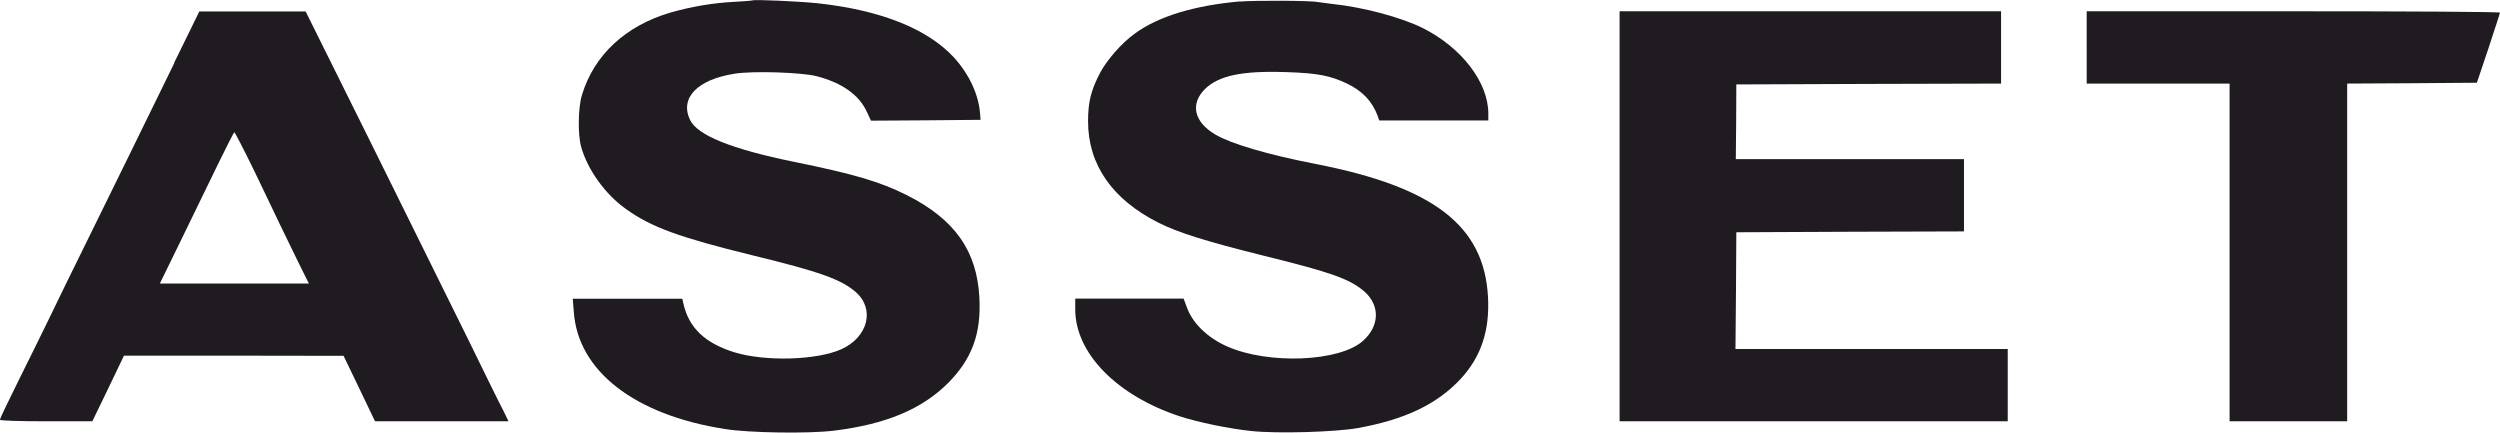
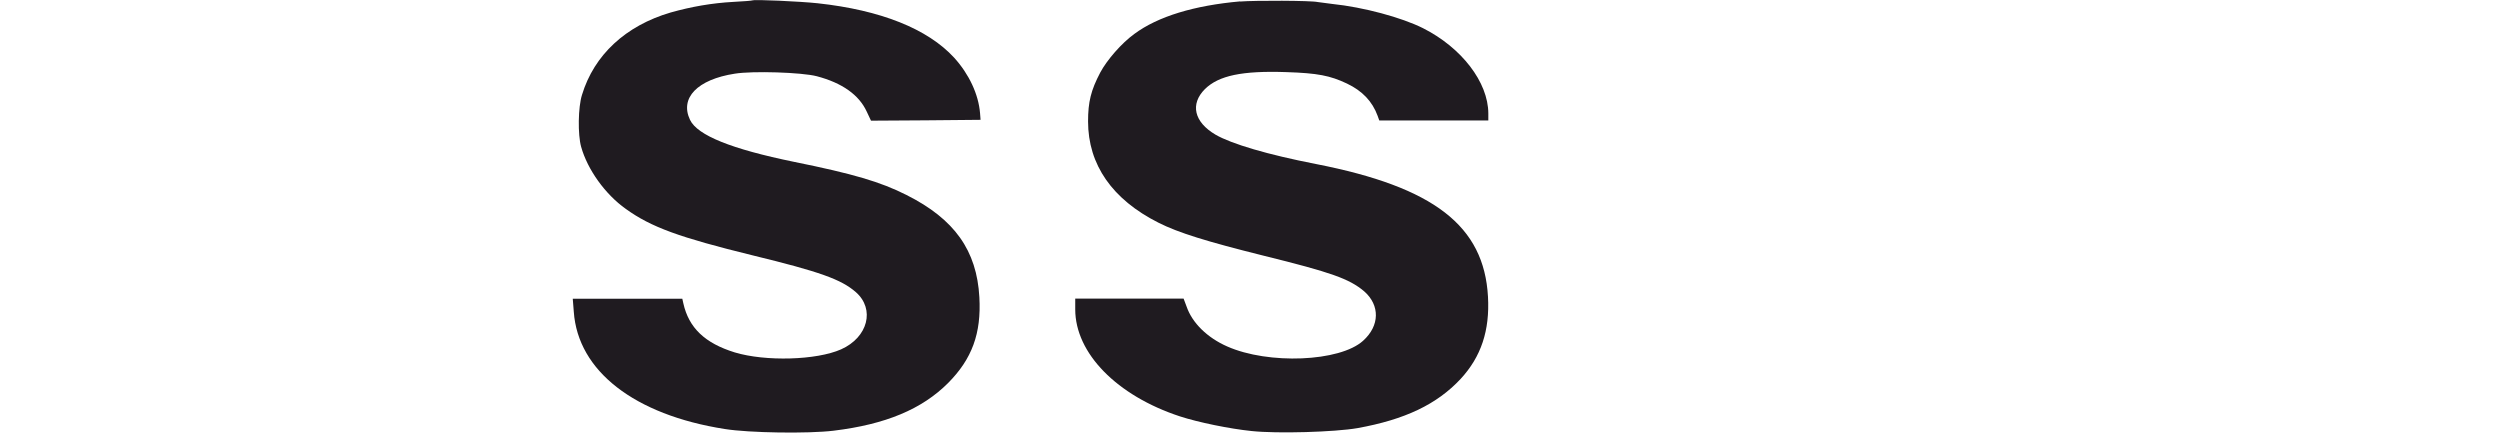
<svg xmlns="http://www.w3.org/2000/svg" xml:space="preserve" width="16.107mm" height="2.787mm" style="shape-rendering:geometricPrecision; text-rendering:geometricPrecision; image-rendering:optimizeQuality; fill-rule:evenodd; clip-rule:evenodd" viewBox="0 0 146.27 25.31">
  <defs>
    <style type="text/css">  .fil0 {fill:#1F1B20;fill-rule:nonzero}  </style>
  </defs>
  <g id="Слой_x0020_1">
-     <path class="fil0" d="M44.03 0.02c-0.02,0.02 -0.52,0.06 -1.12,0.09 -1.27,0.07 -2.46,0.28 -3.67,0.62 -2.63,0.77 -4.48,2.48 -5.19,4.82 -0.23,0.72 -0.25,2.33 -0.05,3.04 0.37,1.33 1.41,2.78 2.61,3.63 1.48,1.07 3.14,1.67 7.42,2.72 3.95,0.96 5.19,1.41 6.04,2.15 1.14,1 0.71,2.65 -0.86,3.35 -1.44,0.64 -4.43,0.72 -6.22,0.18 -1.75,-0.54 -2.69,-1.44 -3.01,-2.87l-0.06 -0.27 -3.21 0 -3.2 0 0.06 0.76c0.24,3.46 3.54,6.03 8.83,6.86 1.41,0.23 4.9,0.28 6.37,0.1 3.05,-0.37 5.17,-1.26 6.7,-2.79 1.4,-1.41 1.95,-2.9 1.83,-5.02 -0.15,-2.73 -1.45,-4.57 -4.26,-5.98 -1.52,-0.77 -3.12,-1.24 -6.58,-1.94 -3.66,-0.75 -5.66,-1.55 -6.09,-2.46 -0.61,-1.28 0.43,-2.36 2.62,-2.7 1.04,-0.17 3.92,-0.08 4.8,0.15 1.48,0.39 2.47,1.09 2.92,2.07l0.25 0.53 3.2 -0.02 3.21 -0.03 -0.03 -0.39c-0.09,-1.1 -0.64,-2.28 -1.51,-3.24 -1.56,-1.7 -4.31,-2.79 -7.99,-3.19 -1.02,-0.11 -3.73,-0.23 -3.79,-0.17l0 0z" />
+     <path class="fil0" d="M44.03 0.02c-0.02,0.02 -0.52,0.06 -1.12,0.09 -1.27,0.07 -2.46,0.28 -3.67,0.62 -2.63,0.77 -4.48,2.48 -5.19,4.82 -0.23,0.72 -0.25,2.33 -0.05,3.04 0.37,1.33 1.41,2.78 2.61,3.63 1.48,1.07 3.14,1.67 7.42,2.72 3.95,0.96 5.19,1.41 6.04,2.15 1.14,1 0.71,2.65 -0.86,3.35 -1.44,0.64 -4.43,0.72 -6.22,0.18 -1.75,-0.54 -2.69,-1.44 -3.01,-2.87l-0.06 -0.27 -3.21 0 -3.2 0 0.06 0.76c0.24,3.46 3.54,6.03 8.83,6.86 1.41,0.23 4.9,0.28 6.37,0.1 3.05,-0.37 5.17,-1.26 6.7,-2.79 1.4,-1.41 1.95,-2.9 1.83,-5.02 -0.15,-2.73 -1.45,-4.57 -4.26,-5.98 -1.52,-0.77 -3.12,-1.24 -6.58,-1.94 -3.66,-0.75 -5.66,-1.55 -6.09,-2.46 -0.61,-1.28 0.43,-2.36 2.62,-2.7 1.04,-0.17 3.92,-0.08 4.8,0.15 1.48,0.39 2.47,1.09 2.92,2.07l0.25 0.53 3.2 -0.02 3.21 -0.03 -0.03 -0.39c-0.09,-1.1 -0.64,-2.28 -1.51,-3.24 -1.56,-1.7 -4.31,-2.79 -7.99,-3.19 -1.02,-0.11 -3.73,-0.23 -3.79,-0.17z" />
    <path class="fil0" d="M72.57 0.08c-2.7,0.24 -4.82,0.88 -6.21,1.91 -0.74,0.54 -1.59,1.51 -1.99,2.26 -0.54,1.03 -0.71,1.71 -0.71,2.85 0,2.54 1.42,4.57 4.12,5.93 1.17,0.59 2.82,1.1 6.15,1.93 3.97,0.98 5.01,1.35 5.88,2.08 0.94,0.82 0.92,2.02 -0.06,2.9 -1.36,1.23 -5.54,1.4 -7.95,0.33 -1.16,-0.51 -2.04,-1.37 -2.37,-2.32l-0.18 -0.48 -3.17 0 -3.17 0 0 0.63c0,2.57 2.44,5.05 6.12,6.26 1.07,0.35 2.92,0.73 4.2,0.86 1.51,0.16 4.87,0.06 6.19,-0.17 2.78,-0.5 4.65,-1.39 6.04,-2.88 1.2,-1.3 1.71,-2.83 1.6,-4.81 -0.23,-4.14 -3.15,-6.41 -10.05,-7.76 -2.83,-0.55 -4.96,-1.18 -5.89,-1.72 -1.26,-0.74 -1.5,-1.79 -0.62,-2.67 0.81,-0.79 2.17,-1.08 4.77,-0.99 1.82,0.06 2.55,0.2 3.54,0.67 0.9,0.43 1.48,1.04 1.79,1.88l0.1 0.28 3.19 0 3.19 0 0 -0.42c-0.01,-1.82 -1.56,-3.84 -3.82,-4.98 -1.26,-0.63 -3.48,-1.23 -5.32,-1.42 -0.35,-0.04 -0.73,-0.09 -0.84,-0.11 -0.39,-0.09 -3.66,-0.1 -4.55,-0.03l0 0z" />
-     <path class="fil0" d="M10.2 3.68c-0.82,1.67 -1.96,4 -2.54,5.19 -0.58,1.19 -1.73,3.53 -2.56,5.21 -0.83,1.67 -1.82,3.71 -2.21,4.52 -0.39,0.81 -1.21,2.46 -1.81,3.67 -0.6,1.21 -1.09,2.23 -1.09,2.29 0,0.05 1.08,0.09 2.71,0.09l2.7 0 0.93 -1.92 0.92 -1.92 6.43 0 6.42 0.01 0.92 1.91 0.92 1.92 3.91 0 3.9 0 -0.3 -0.62c-0.18,-0.33 -1.1,-2.2 -2.05,-4.15 -0.96,-1.95 -3.5,-7.07 -5.63,-11.38l-3.89 -7.83 -3.11 0 -3.11 0 -1.48 3.02 0 0zm4.66 6.29c0.59,1.24 1.27,2.63 1.5,3.13 0.23,0.48 0.71,1.47 1.06,2.18l0.65 1.31 -4.36 0 -4.36 0 1.24 -2.54c0.68,-1.39 1.64,-3.38 2.15,-4.42 0.5,-1.03 0.94,-1.89 0.97,-1.89 0.03,0 0.55,1 1.15,2.23z" />
-     <polygon class="fil0" points="94.76,12.66 94.76,24.65 106.12,24.65 117.47,24.65 117.47,22.54 117.47,20.42 109.51,20.42 101.54,20.42 101.57,17 101.59,13.59 108.26,13.56 114.91,13.54 114.91,11.43 114.91,9.31 108.24,9.31 101.56,9.31 101.58,7.12 101.59,4.94 109.34,4.91 117.08,4.89 117.08,2.78 117.08,0.66 105.92,0.66 94.76,0.66 94.76,12.66 " />
-     <path class="fil0" d="M122.09 2.78l0 2.11 4.18 0 4.18 0 0 9.88 0 9.88 3.44 0 3.44 0 0 -9.88 0 -9.88 3.8 -0.02 3.79 -0.03 0.68 -2.02c0.36,-1.1 0.67,-2.04 0.67,-2.08 0,-0.05 -5.44,-0.08 -12.09,-0.08l-12.09 0 0 2.11z" />
  </g>
</svg>